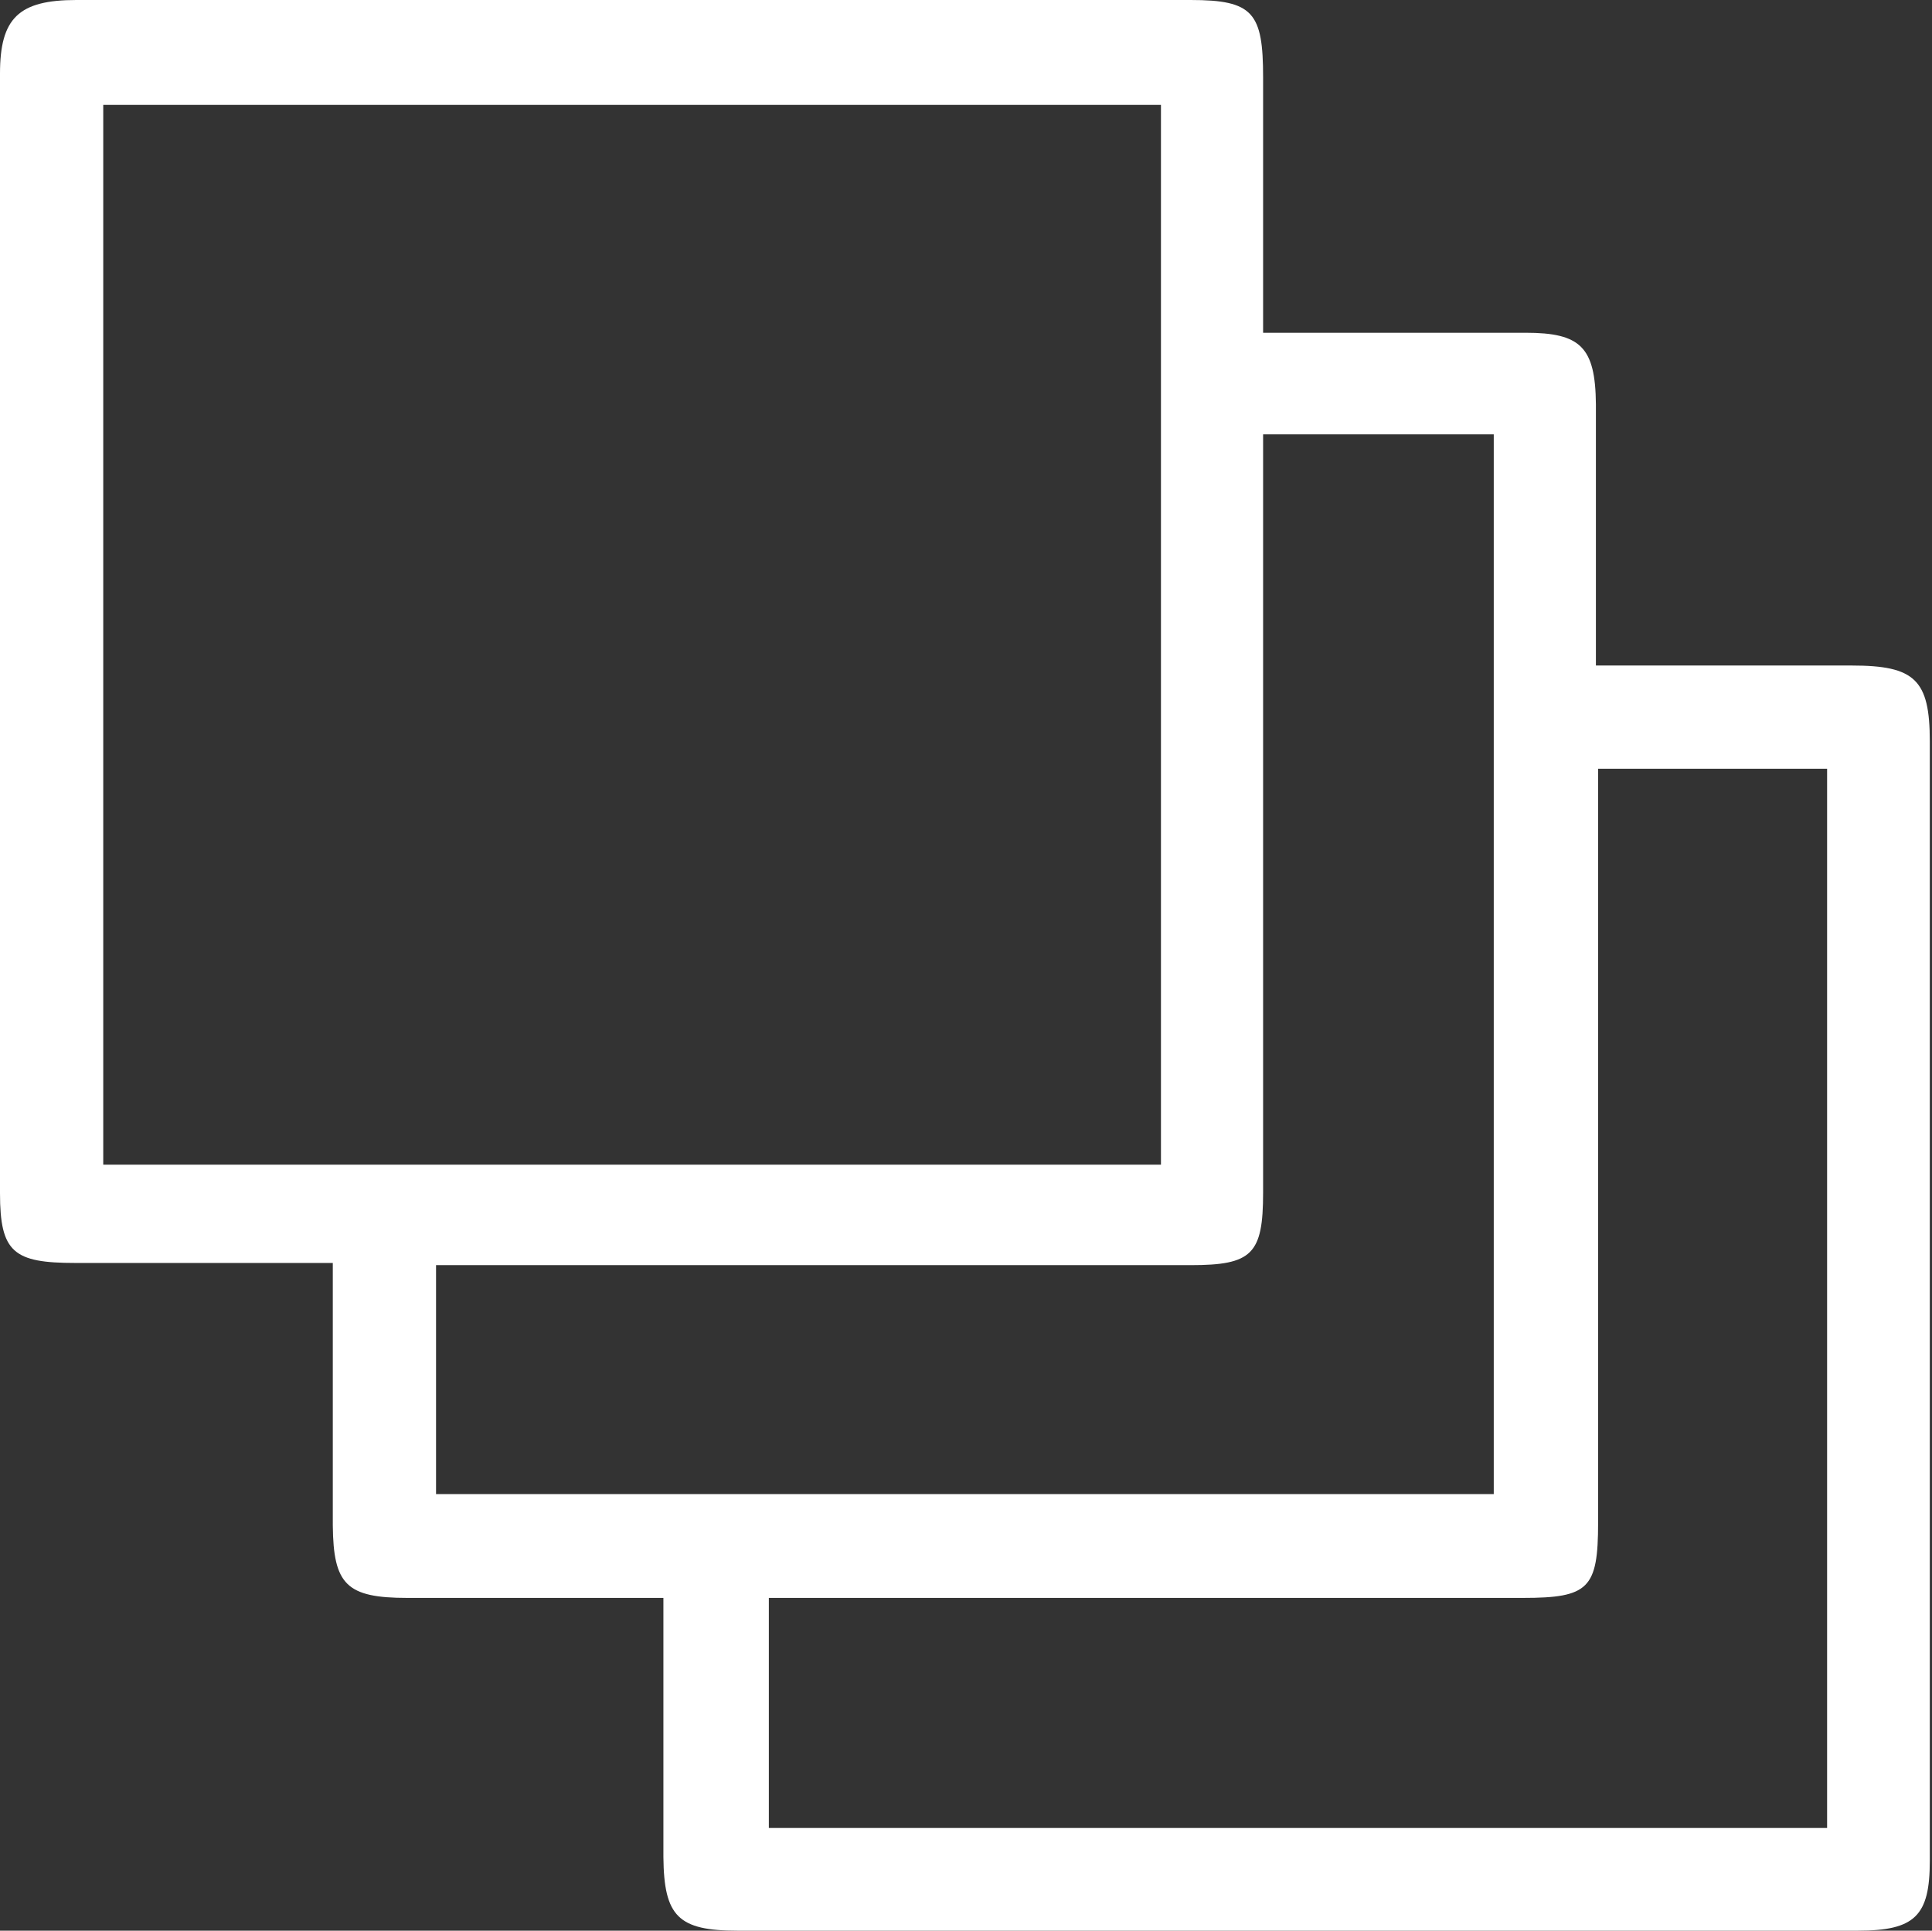
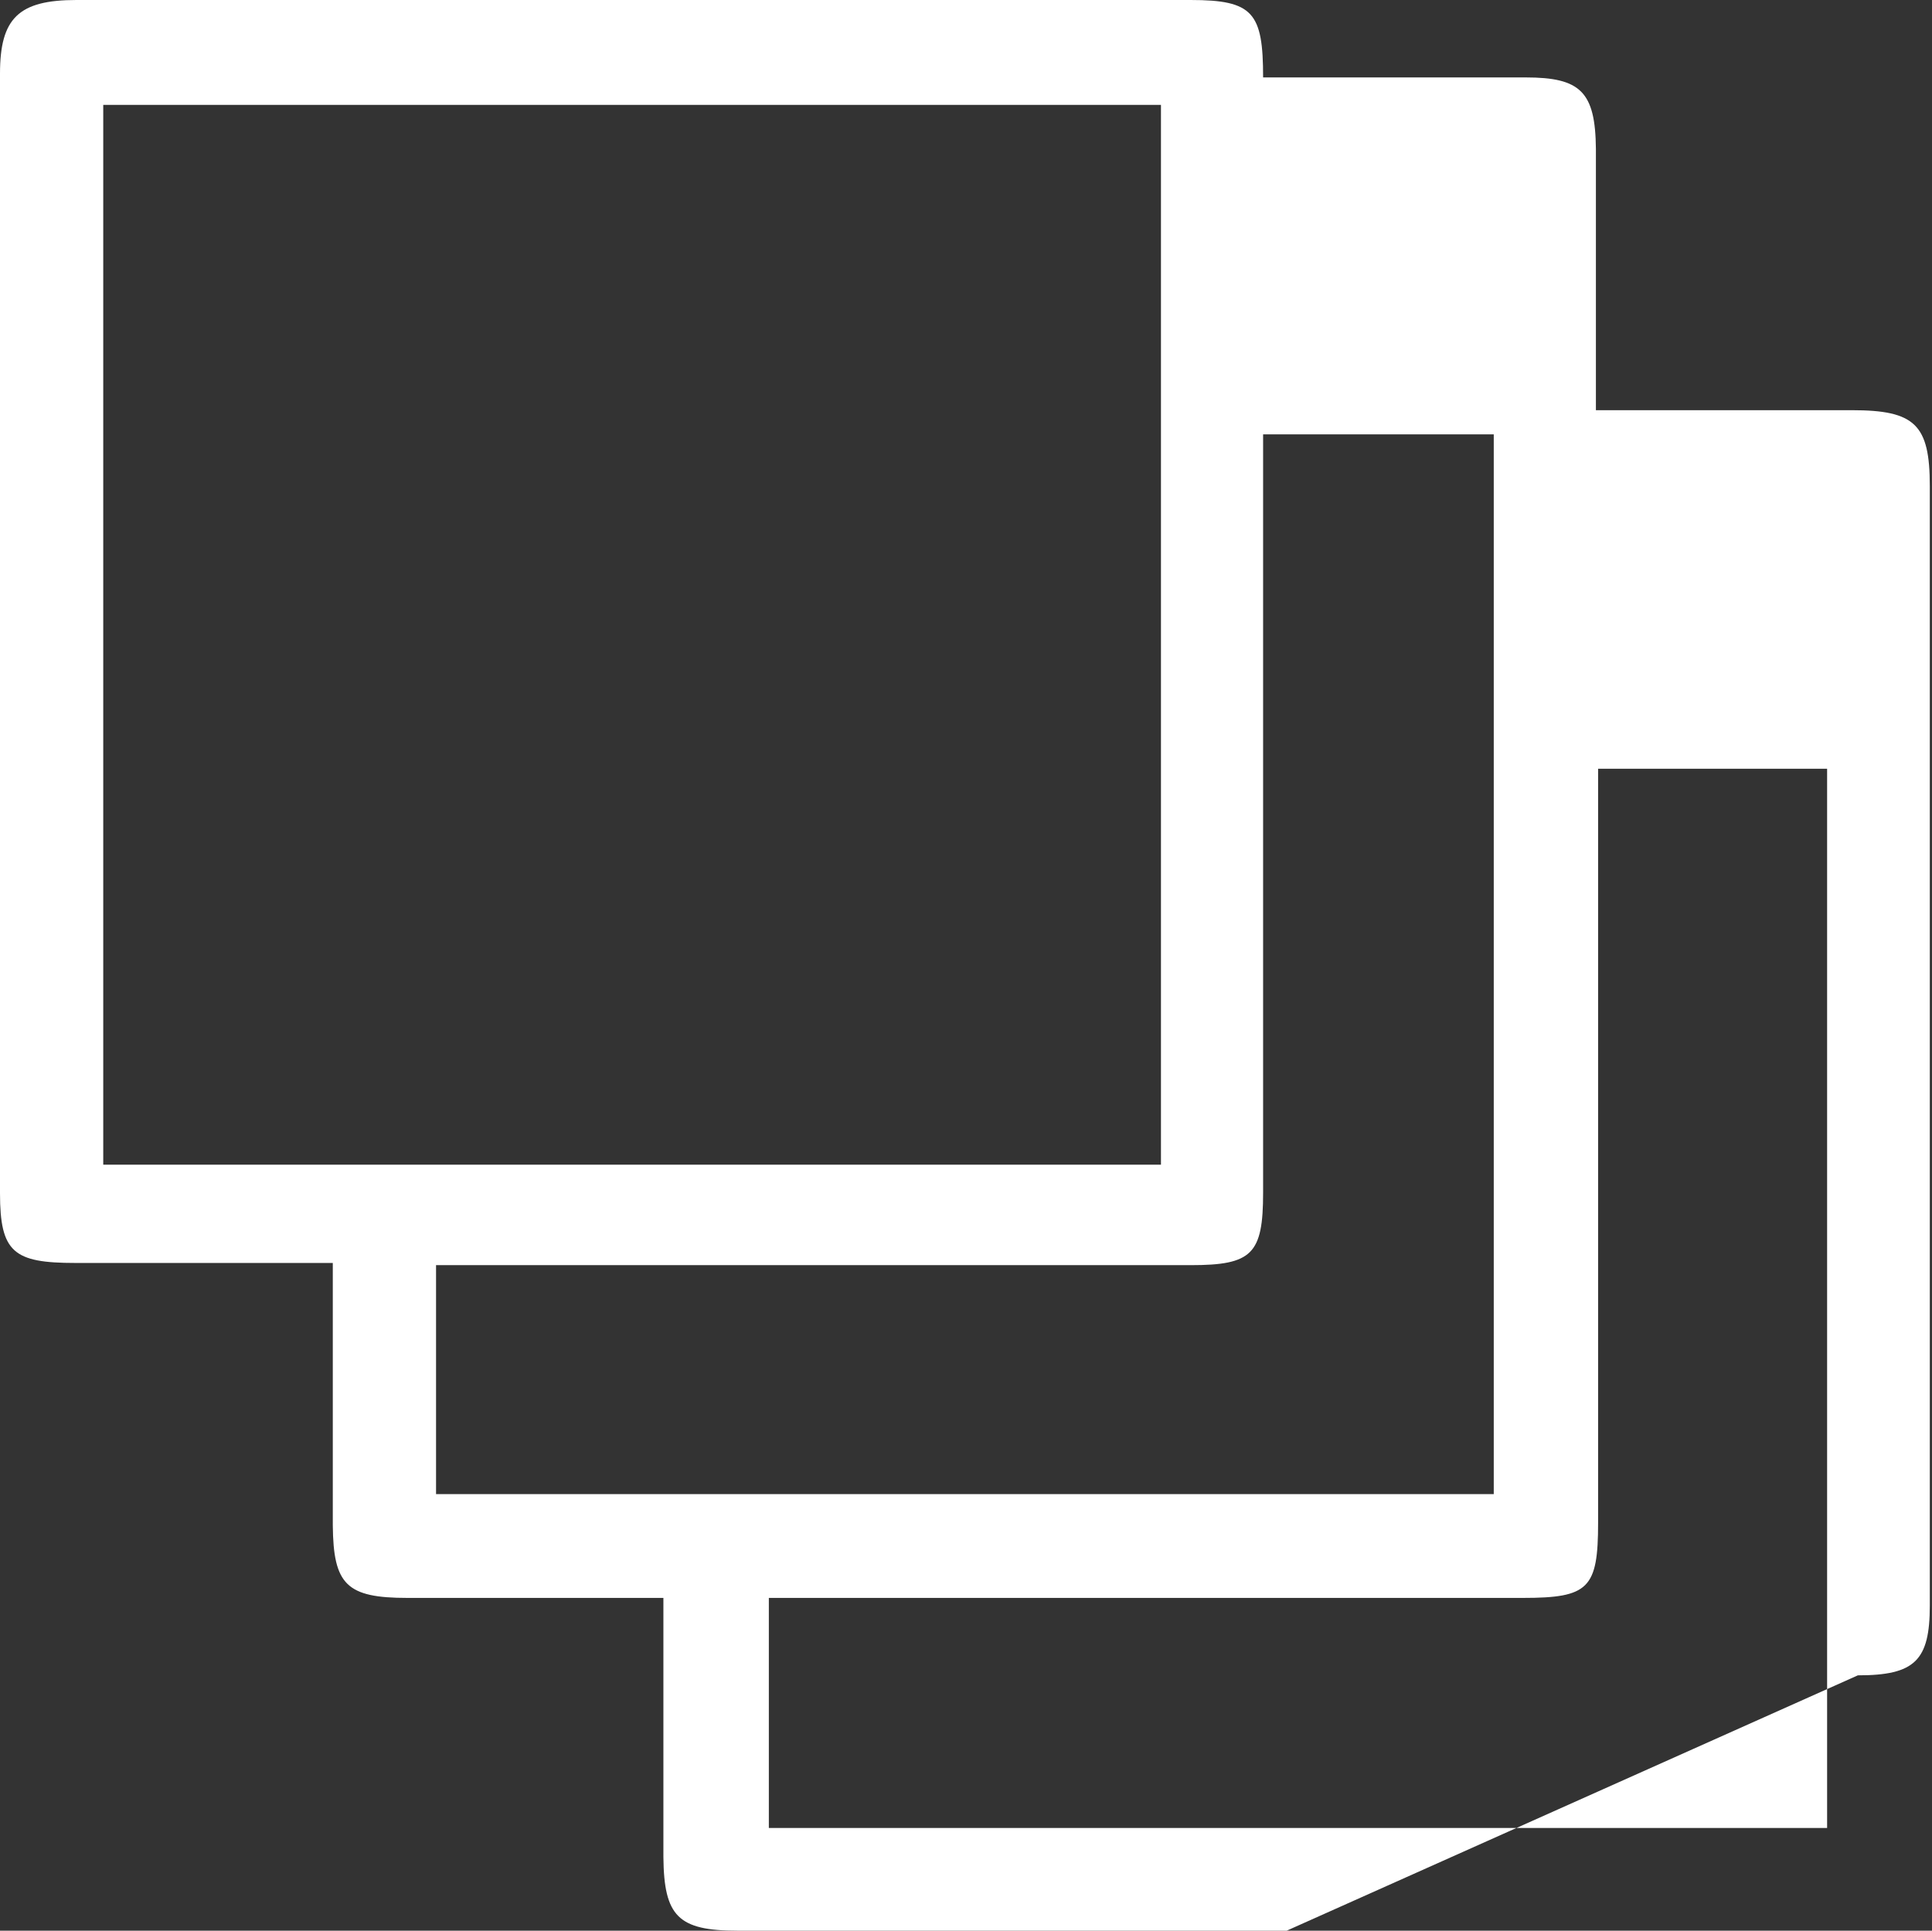
<svg xmlns="http://www.w3.org/2000/svg" viewBox="0 0 35.18 35.16">
  <rect x="0" y="0" width="35.18" height="35.16" fill="#333333" stroke="none" />
  <title>assets</title>
  <g id="Layer_2" data-name="Layer 2">
    <g id="Layer_1-2" data-name="Layer 1">
-       <path d="M23.43,35.16h-10c-1.08,0-1.34-.26-1.35-1.34V29.1H7.42c-1.11,0-1.35-.24-1.36-1.32V23H1.37C.25,23,0,22.81,0,21.73V1.34C0,.33.34,0,1.39,0H21.68C22.82,0,23,.23,23,1.41V6.06h4.78c1,0,1.27.26,1.28,1.3v4.76h4.66c1.15,0,1.42.26,1.42,1.38,0,7,0,13.81,0,20.39,0,1-.27,1.27-1.31,1.27ZM14,33.29H33.27V14H29.1V27.73c0,1.2-.17,1.37-1.37,1.37H14ZM7.94,27.21H27.2V7.91H23V21.72c0,1.12-.2,1.32-1.32,1.32H7.94Zm-6.06-6H21.14V1.91H1.88Z" fill="#fff" />
+       <path d="M23.43,35.16h-10c-1.08,0-1.34-.26-1.35-1.34V29.1H7.42c-1.11,0-1.35-.24-1.36-1.32V23H1.37C.25,23,0,22.81,0,21.73V1.34C0,.33.34,0,1.39,0H21.68C22.82,0,23,.23,23,1.41h4.78c1,0,1.27.26,1.28,1.3v4.76h4.66c1.15,0,1.42.26,1.42,1.38,0,7,0,13.81,0,20.39,0,1-.27,1.27-1.31,1.27ZM14,33.29H33.27V14H29.1V27.73c0,1.2-.17,1.37-1.37,1.37H14ZM7.94,27.21H27.2V7.91H23V21.72c0,1.12-.2,1.32-1.32,1.32H7.94Zm-6.06-6H21.14V1.91H1.88Z" fill="#fff" />
    </g>
  </g>
</svg>